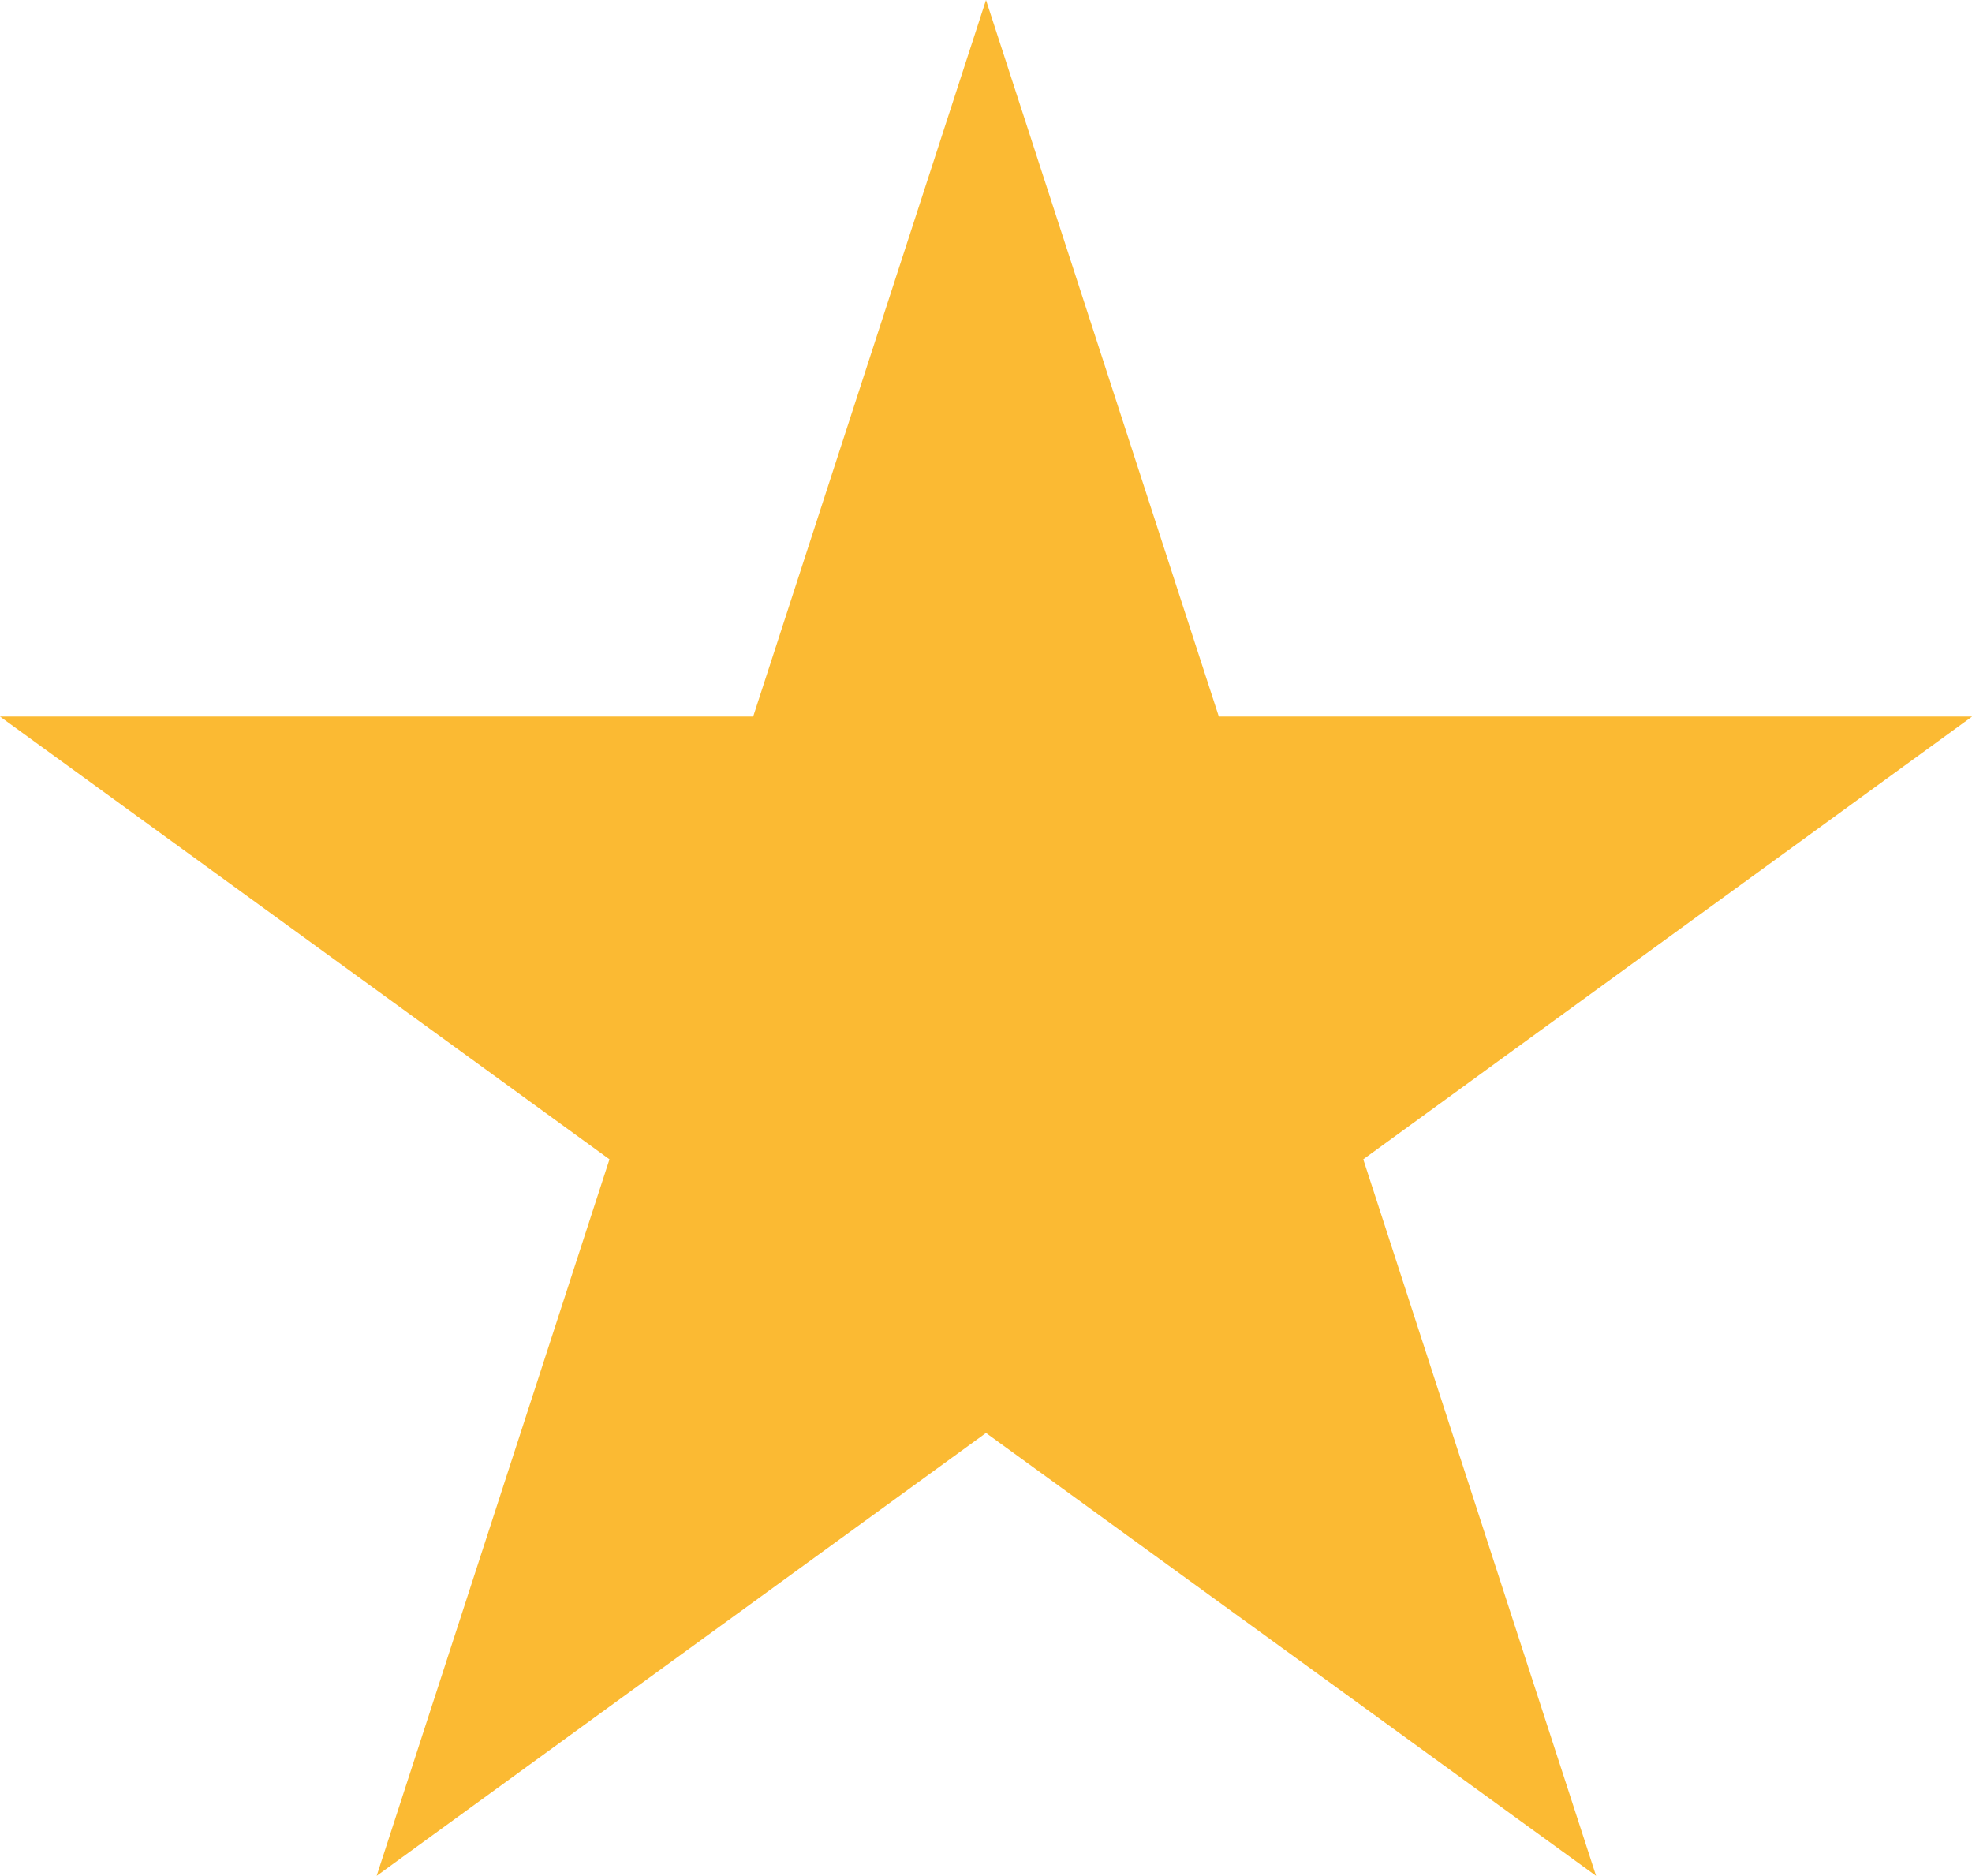
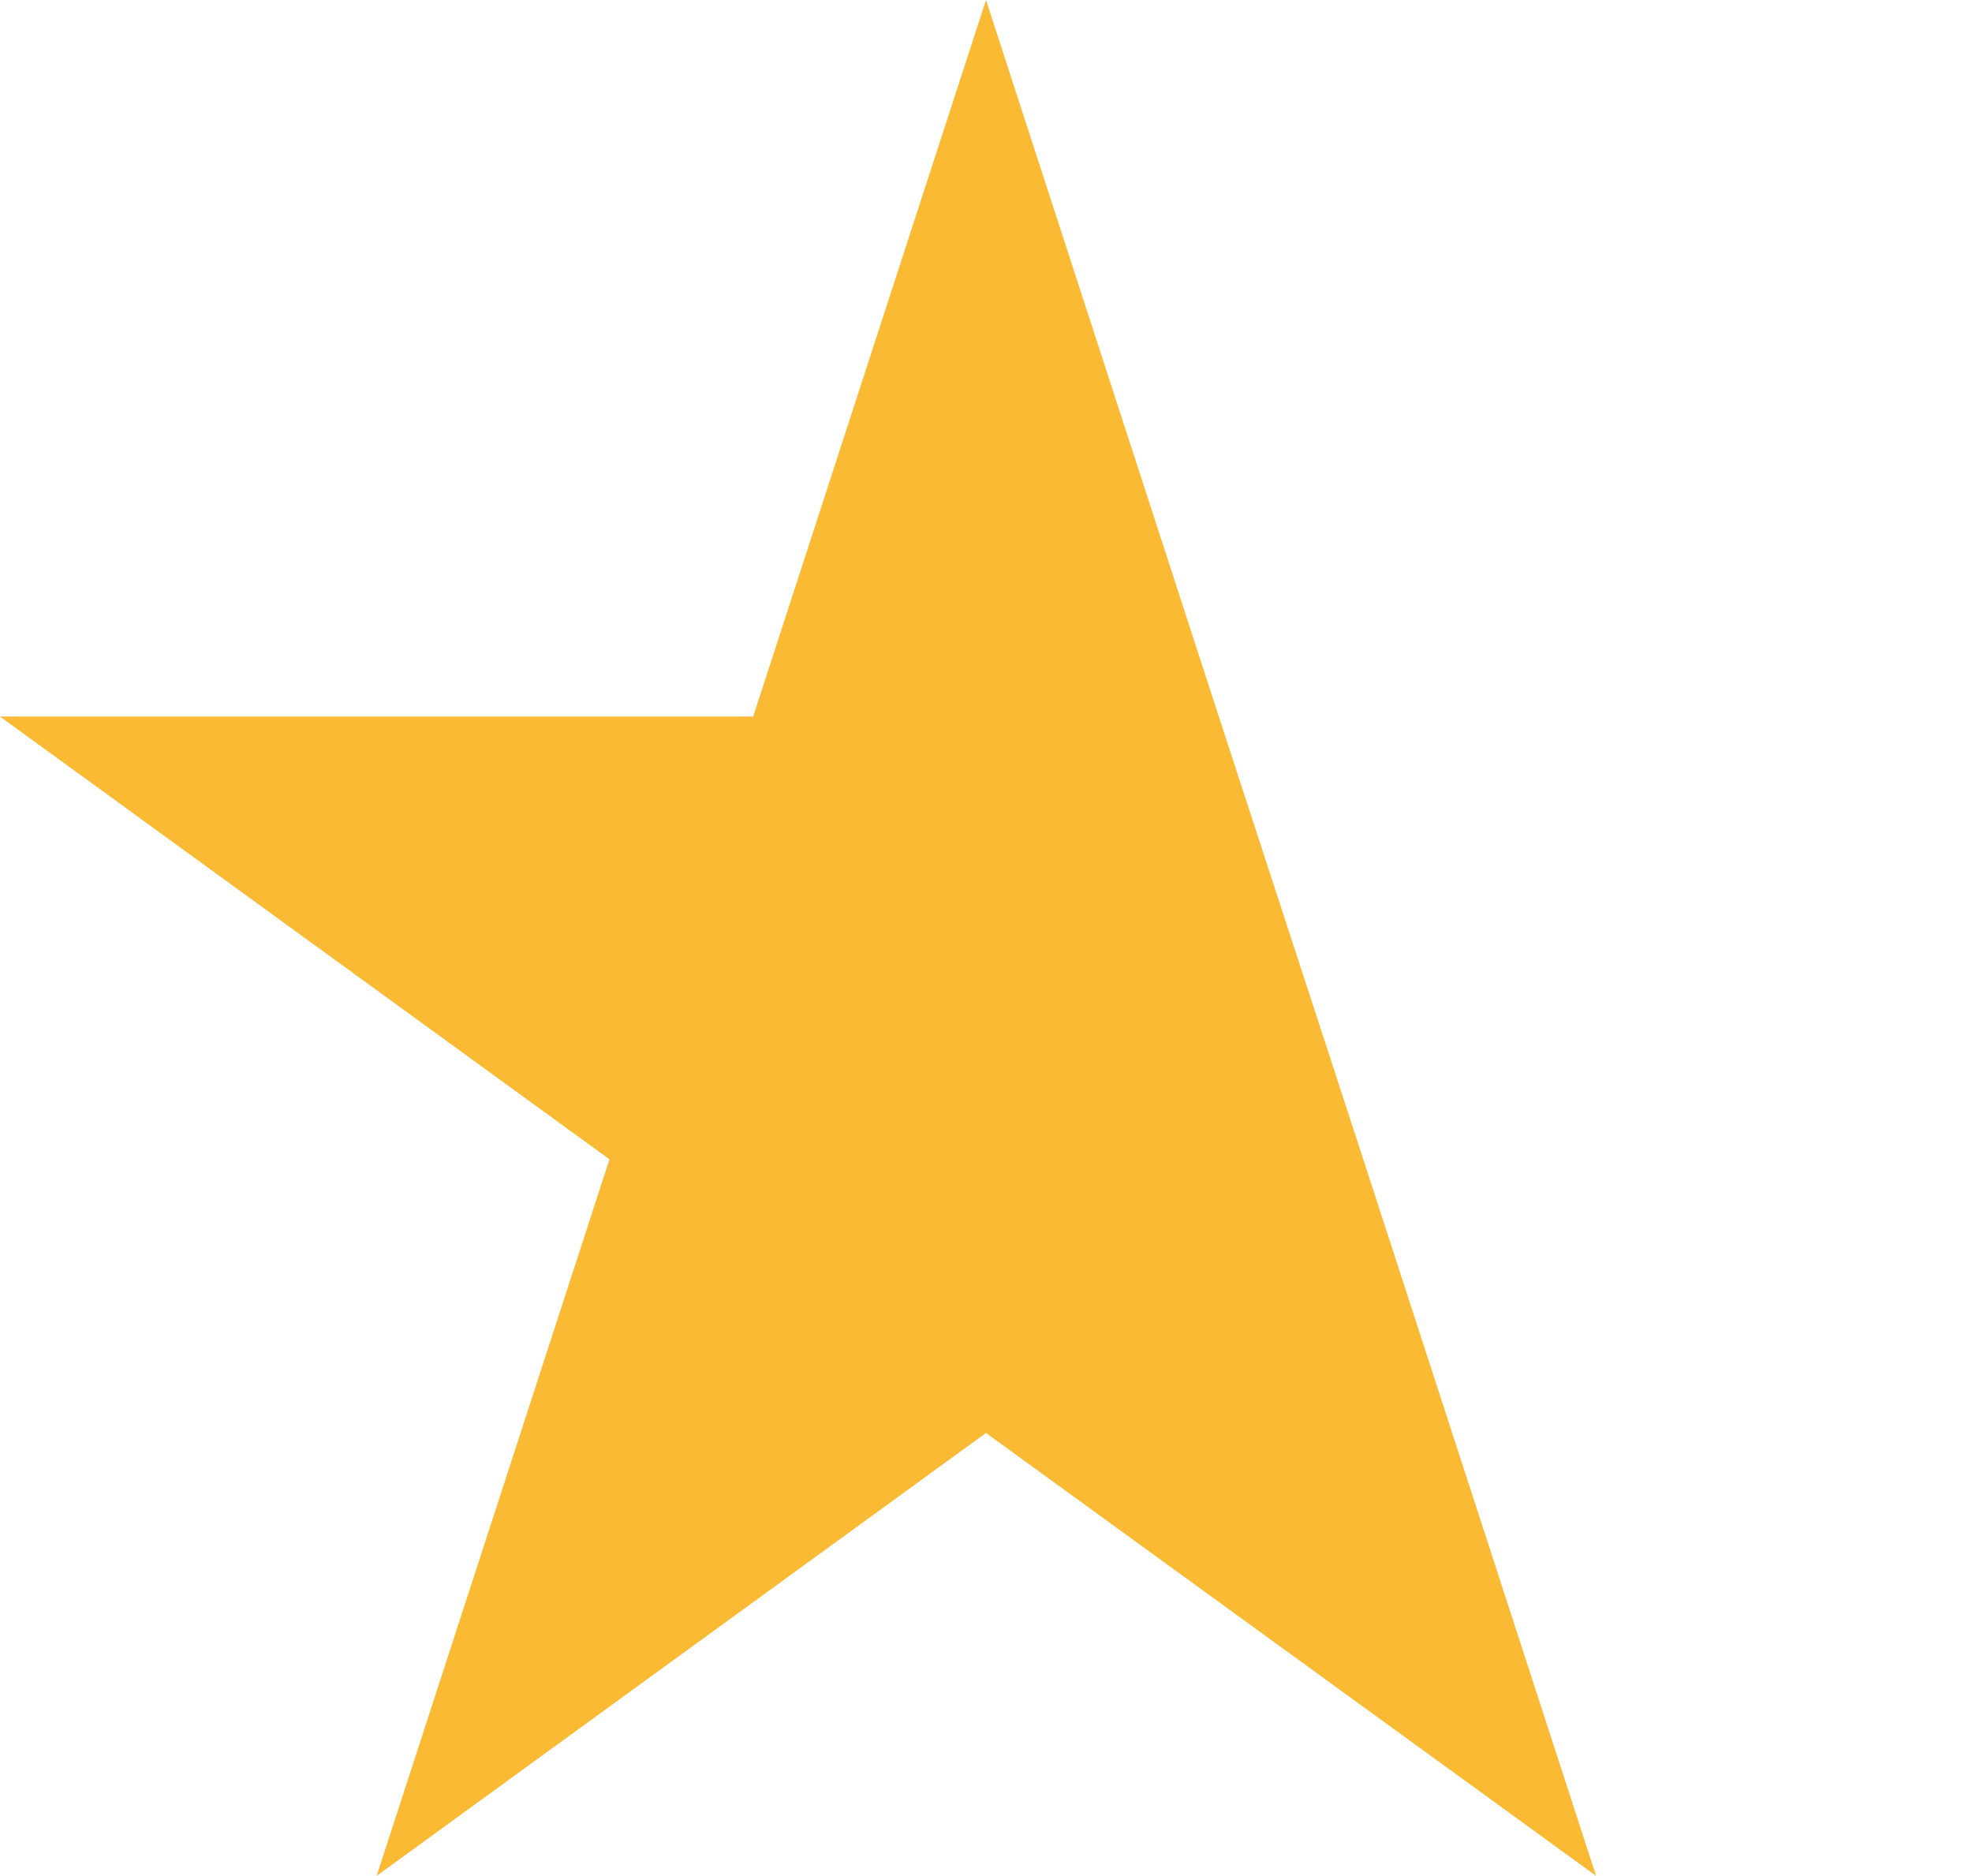
<svg xmlns="http://www.w3.org/2000/svg" width="16" height="15.218" viewBox="0 0 16 15.218">
-   <path id="STAR" d="M9.539,13.243,4.595,16.836l1.889-5.813L1.539,7.431H7.65L9.539,1.618l1.889,5.813h6.112L12.6,11.023l1.889,5.813Z" transform="translate(-1.539 -1.618)" fill="#fbba33" />
+   <path id="STAR" d="M9.539,13.243,4.595,16.836l1.889-5.813L1.539,7.431H7.65L9.539,1.618l1.889,5.813L12.6,11.023l1.889,5.813Z" transform="translate(-1.539 -1.618)" fill="#fbba33" />
</svg>